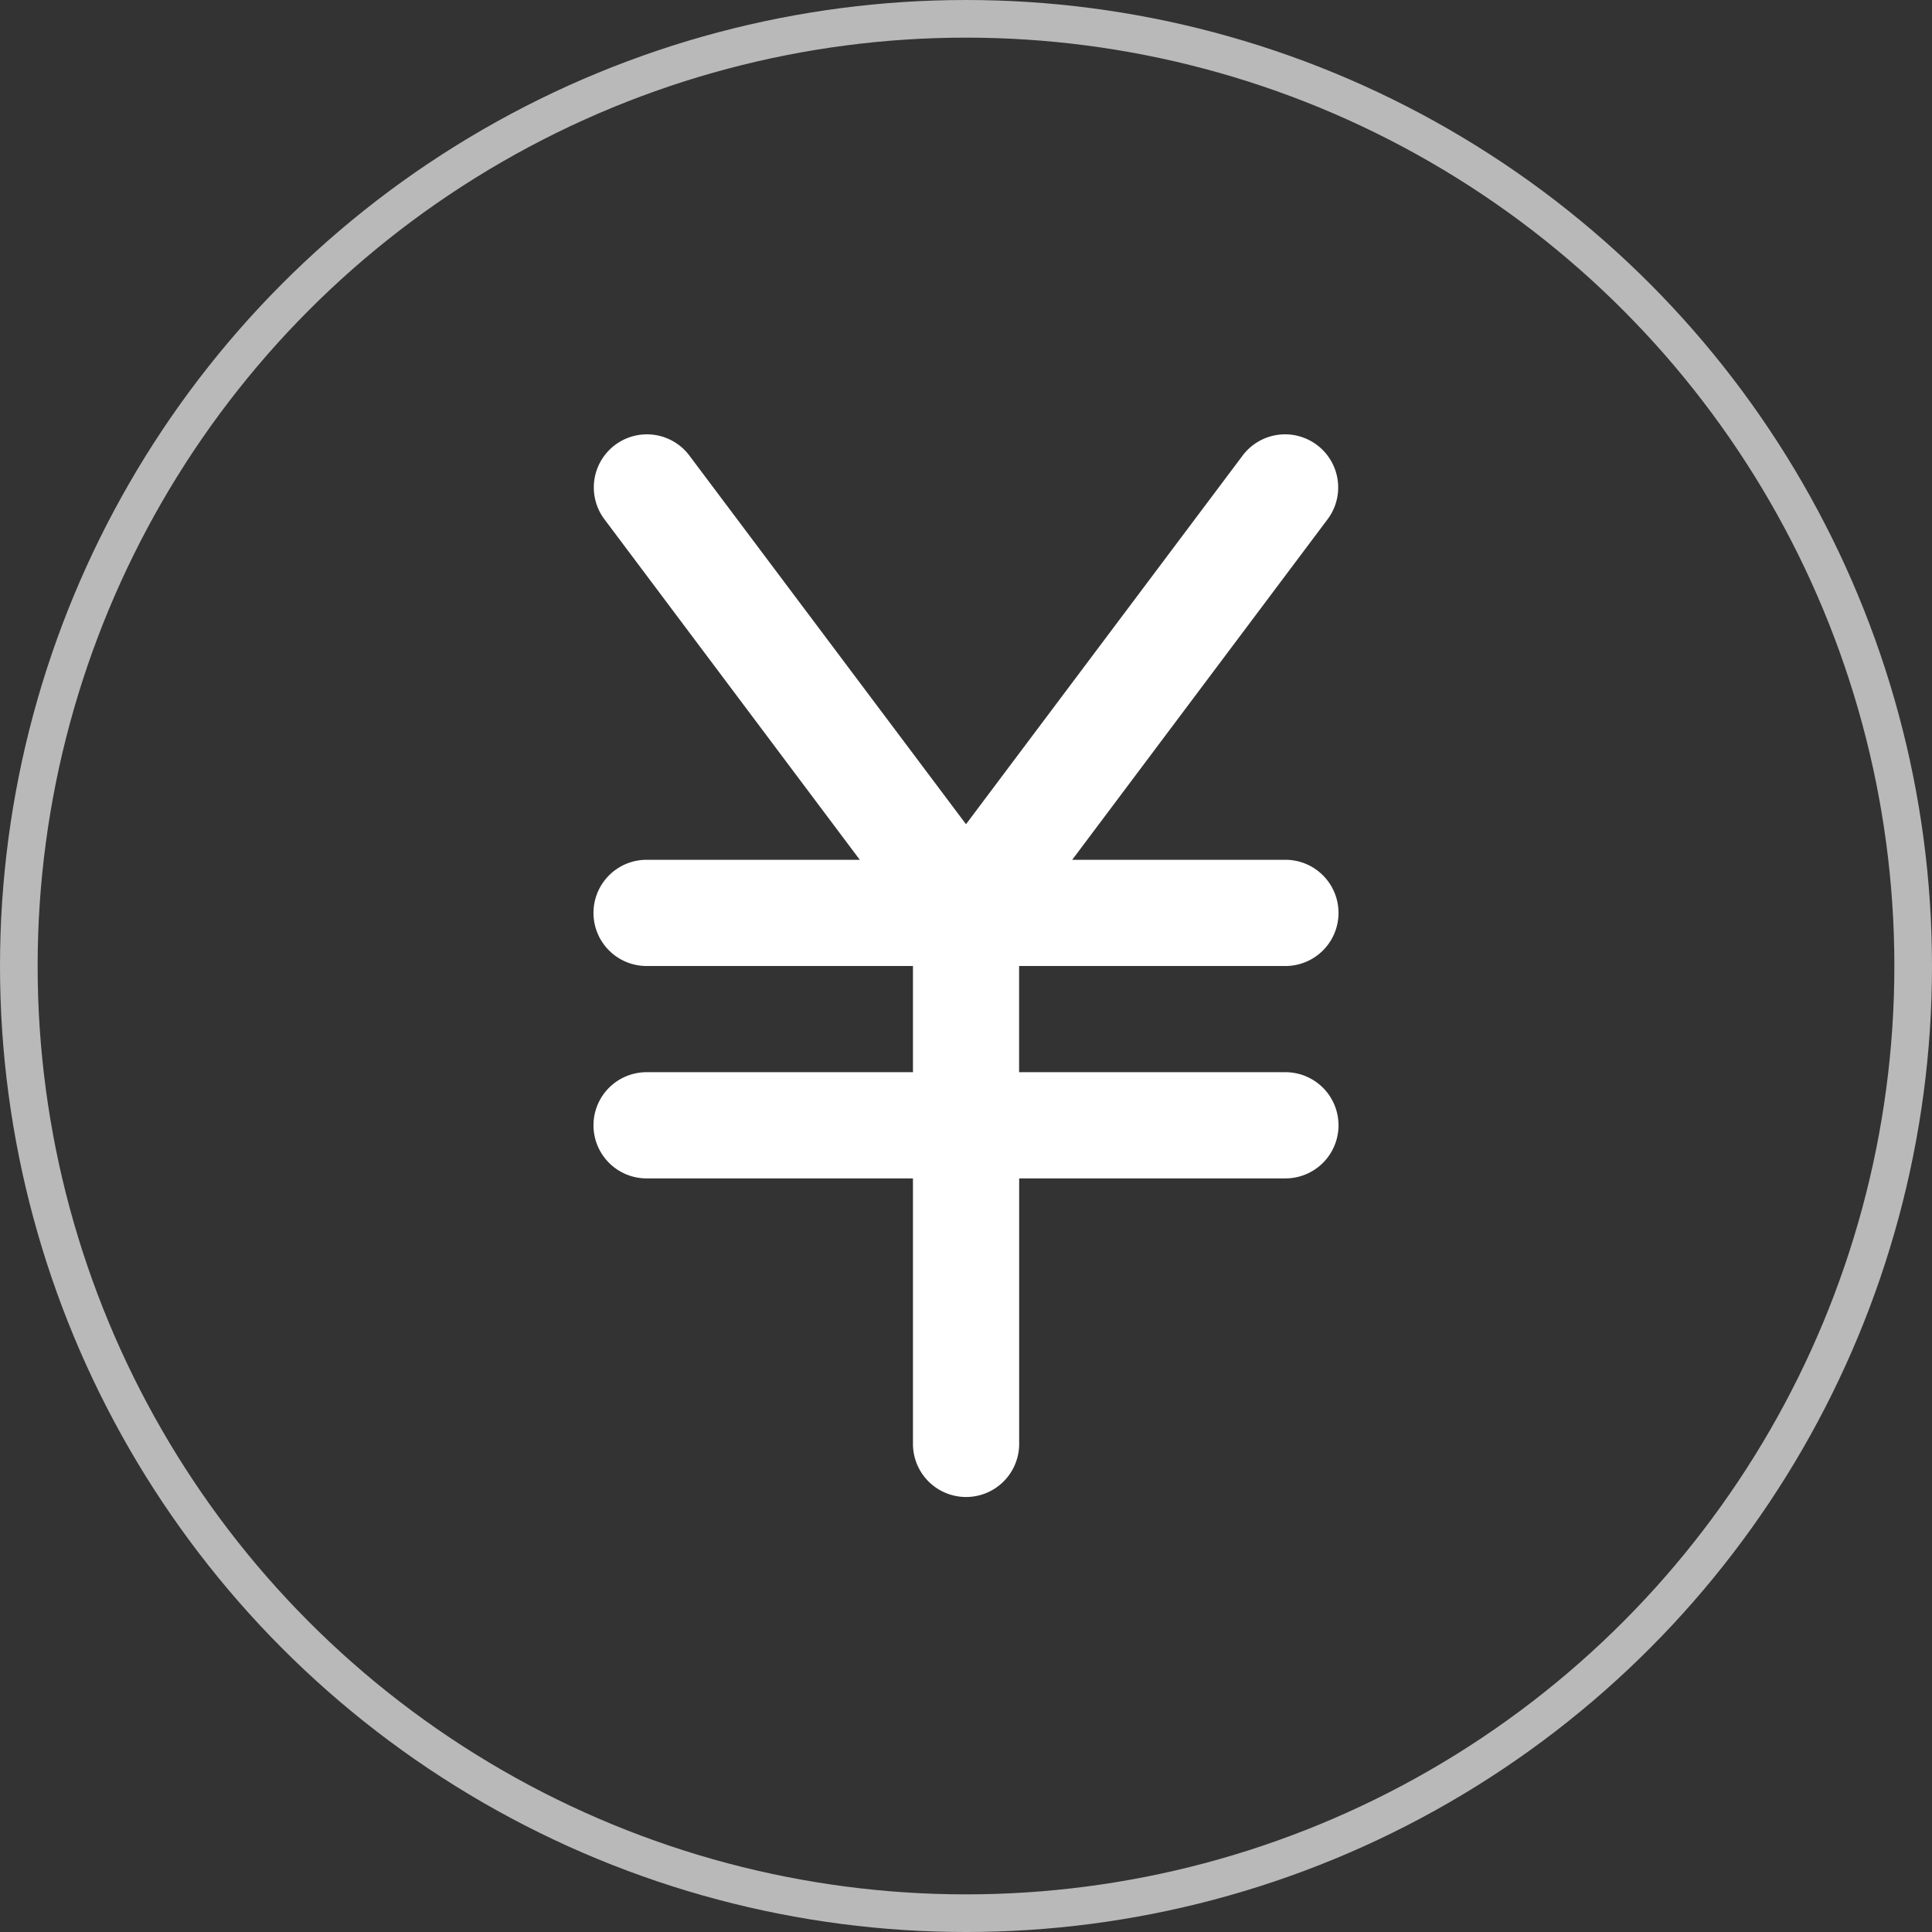
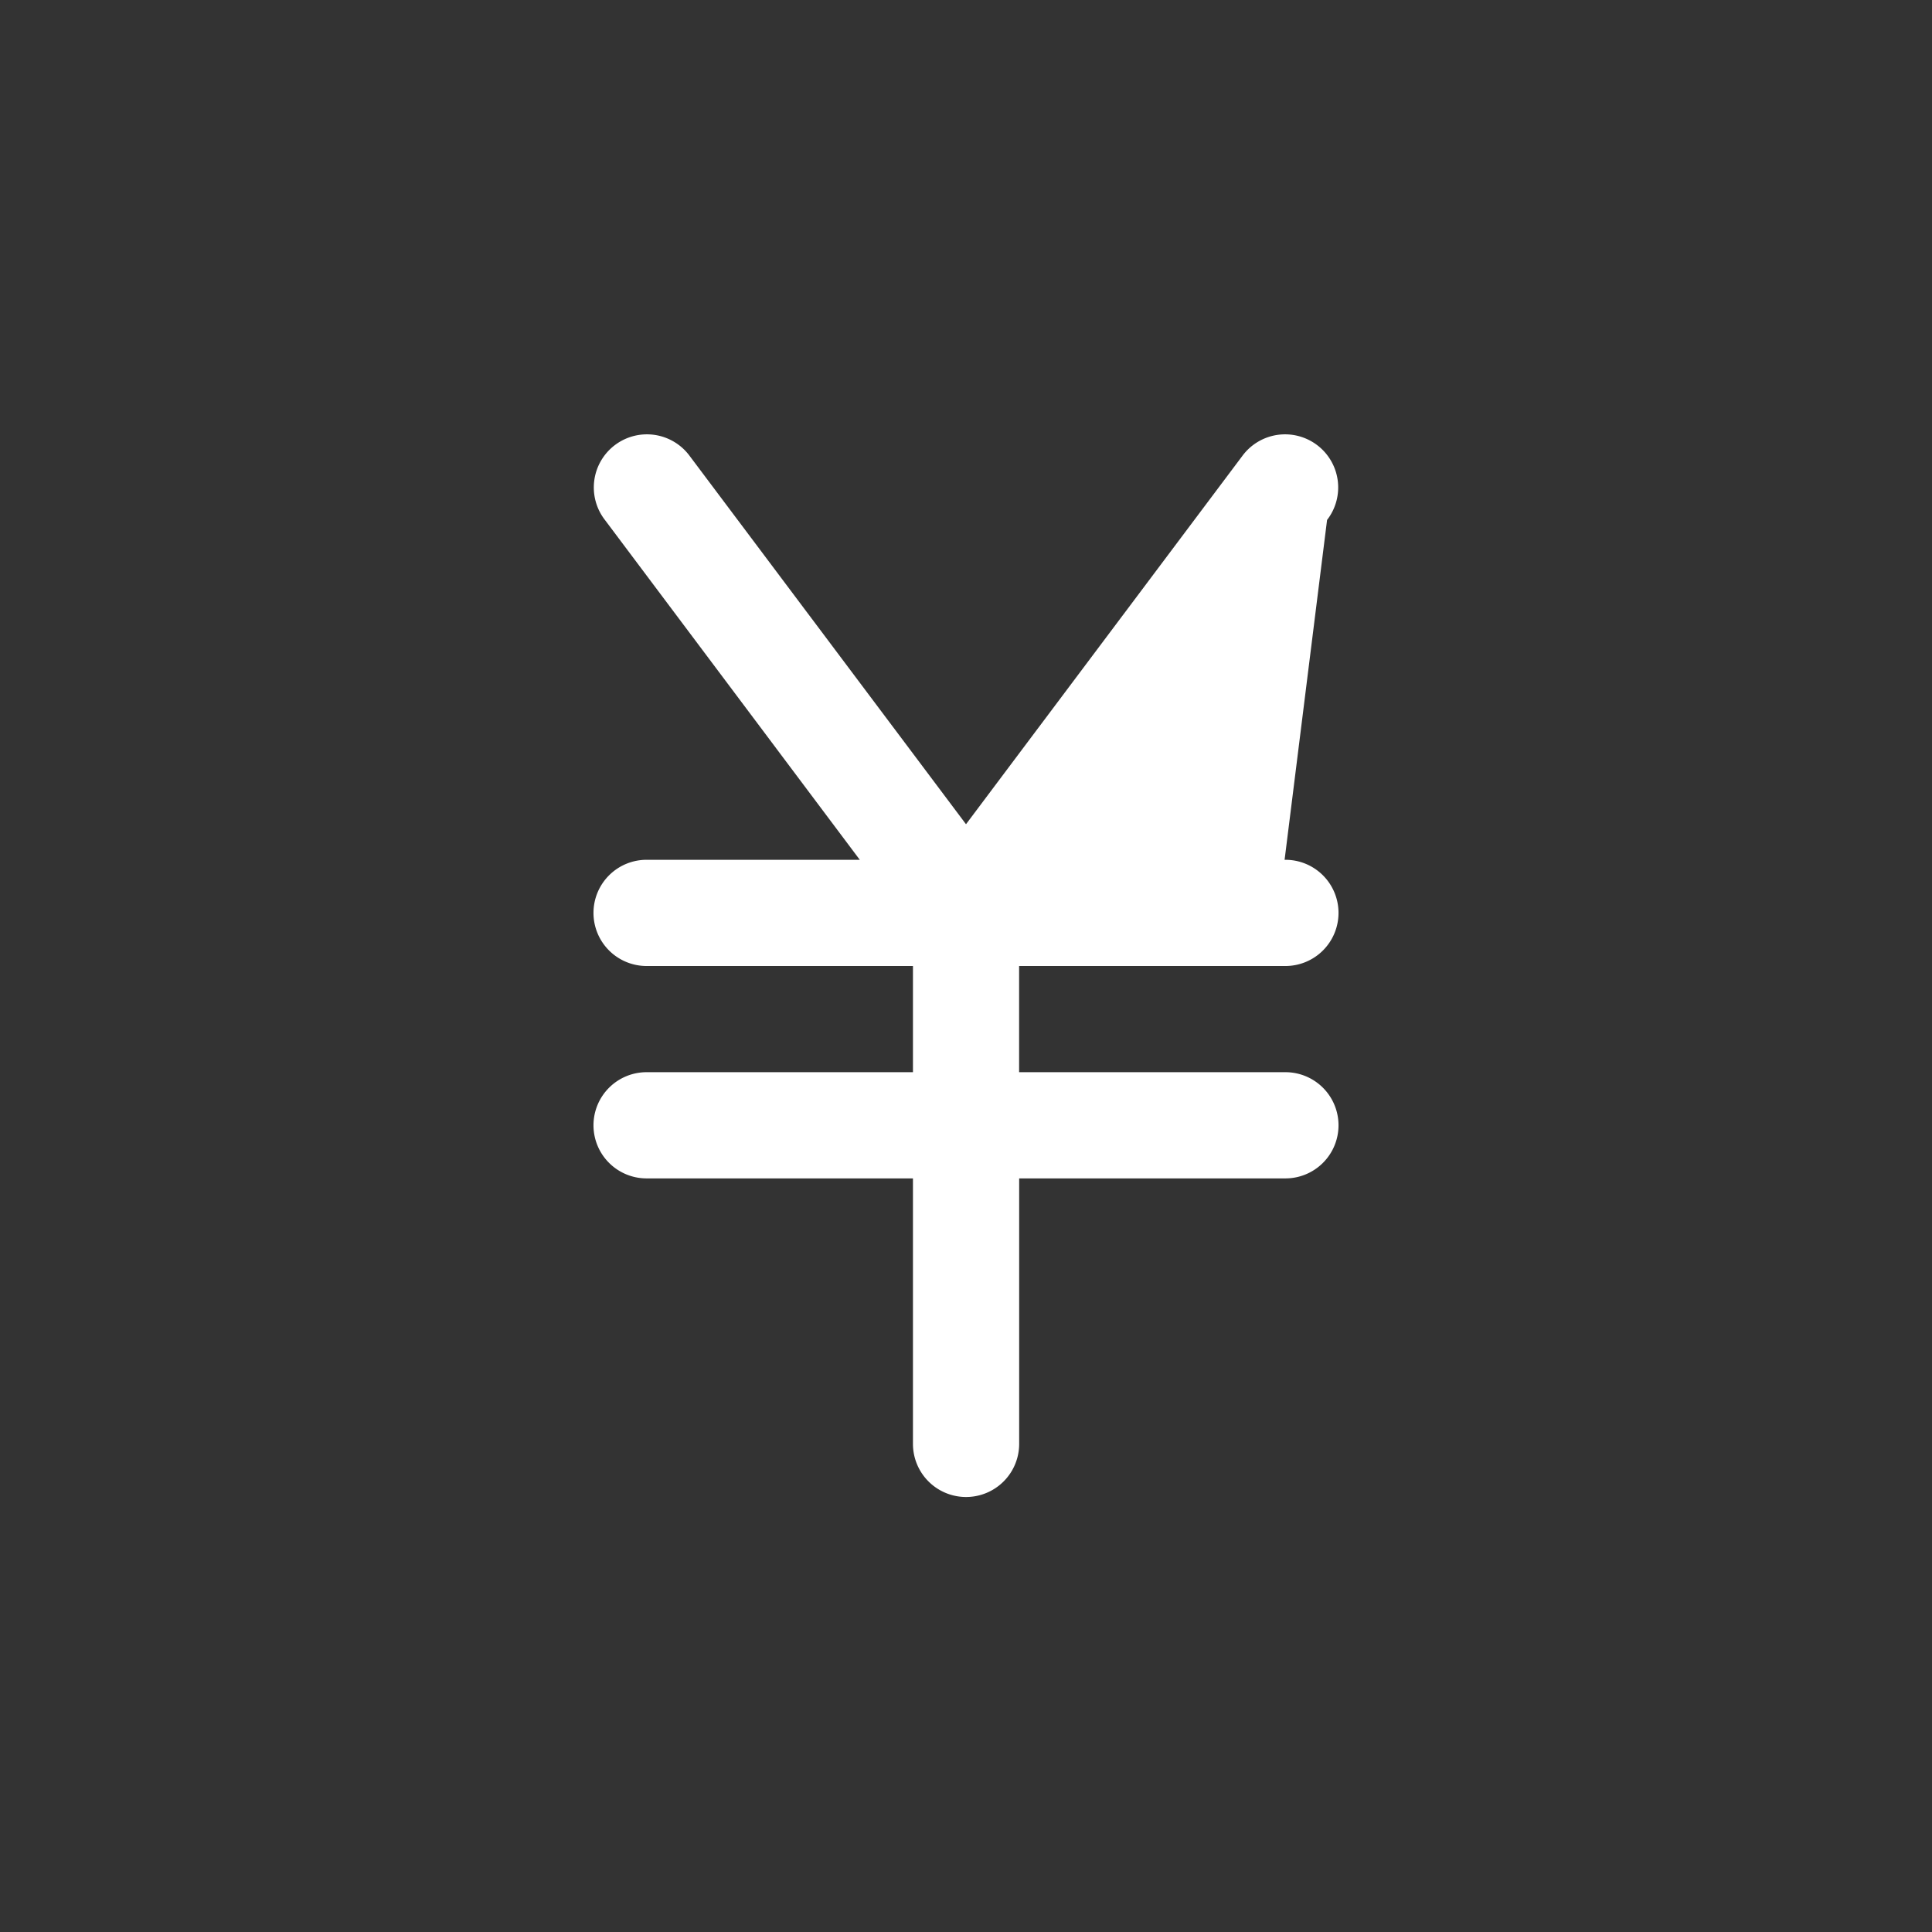
<svg xmlns="http://www.w3.org/2000/svg" width="154" height="154" viewBox="0 0 154 154">
  <rect x="0" y="0" width="154" height="154" fill="#333333" stroke="none" />
  <g id="Group_276" data-name="Group 276" transform="translate(-946 -7498)">
    <g id="Ellipse_6" data-name="Ellipse 6" transform="translate(946 7498)" fill="none" stroke="#b9b9b9" stroke-width="3">
      <circle cx="77" cy="77" r="77" stroke="none" />
-       <circle cx="77" cy="77" r="75.5" fill="none" />
    </g>
-     <path id="primary" d="M60.023,52.791H38.861V44.326H60.023a4.233,4.233,0,1,0,0-8.465H43.093L63.409,8.772a4.233,4.233,0,1,0-6.772-5.079L34.628,33.025,12.619,3.693A4.233,4.233,0,1,0,5.847,8.772L26.163,35.861H9.233a4.233,4.233,0,1,0,0,8.465H30.4v8.465H9.233a4.233,4.233,0,1,0,0,8.465H30.4V82.419a4.233,4.233,0,1,0,8.466,0V61.256H60.023a4.233,4.233,0,1,0,0-8.465Z" transform="translate(988.372 7530.674)" fill="#fff" />
+     <path id="primary" d="M60.023,52.791H38.861V44.326H60.023a4.233,4.233,0,1,0,0-8.465L63.409,8.772a4.233,4.233,0,1,0-6.772-5.079L34.628,33.025,12.619,3.693A4.233,4.233,0,1,0,5.847,8.772L26.163,35.861H9.233a4.233,4.233,0,1,0,0,8.465H30.4v8.465H9.233a4.233,4.233,0,1,0,0,8.465H30.4V82.419a4.233,4.233,0,1,0,8.466,0V61.256H60.023a4.233,4.233,0,1,0,0-8.465Z" transform="translate(988.372 7530.674)" fill="#fff" />
  </g>
</svg>